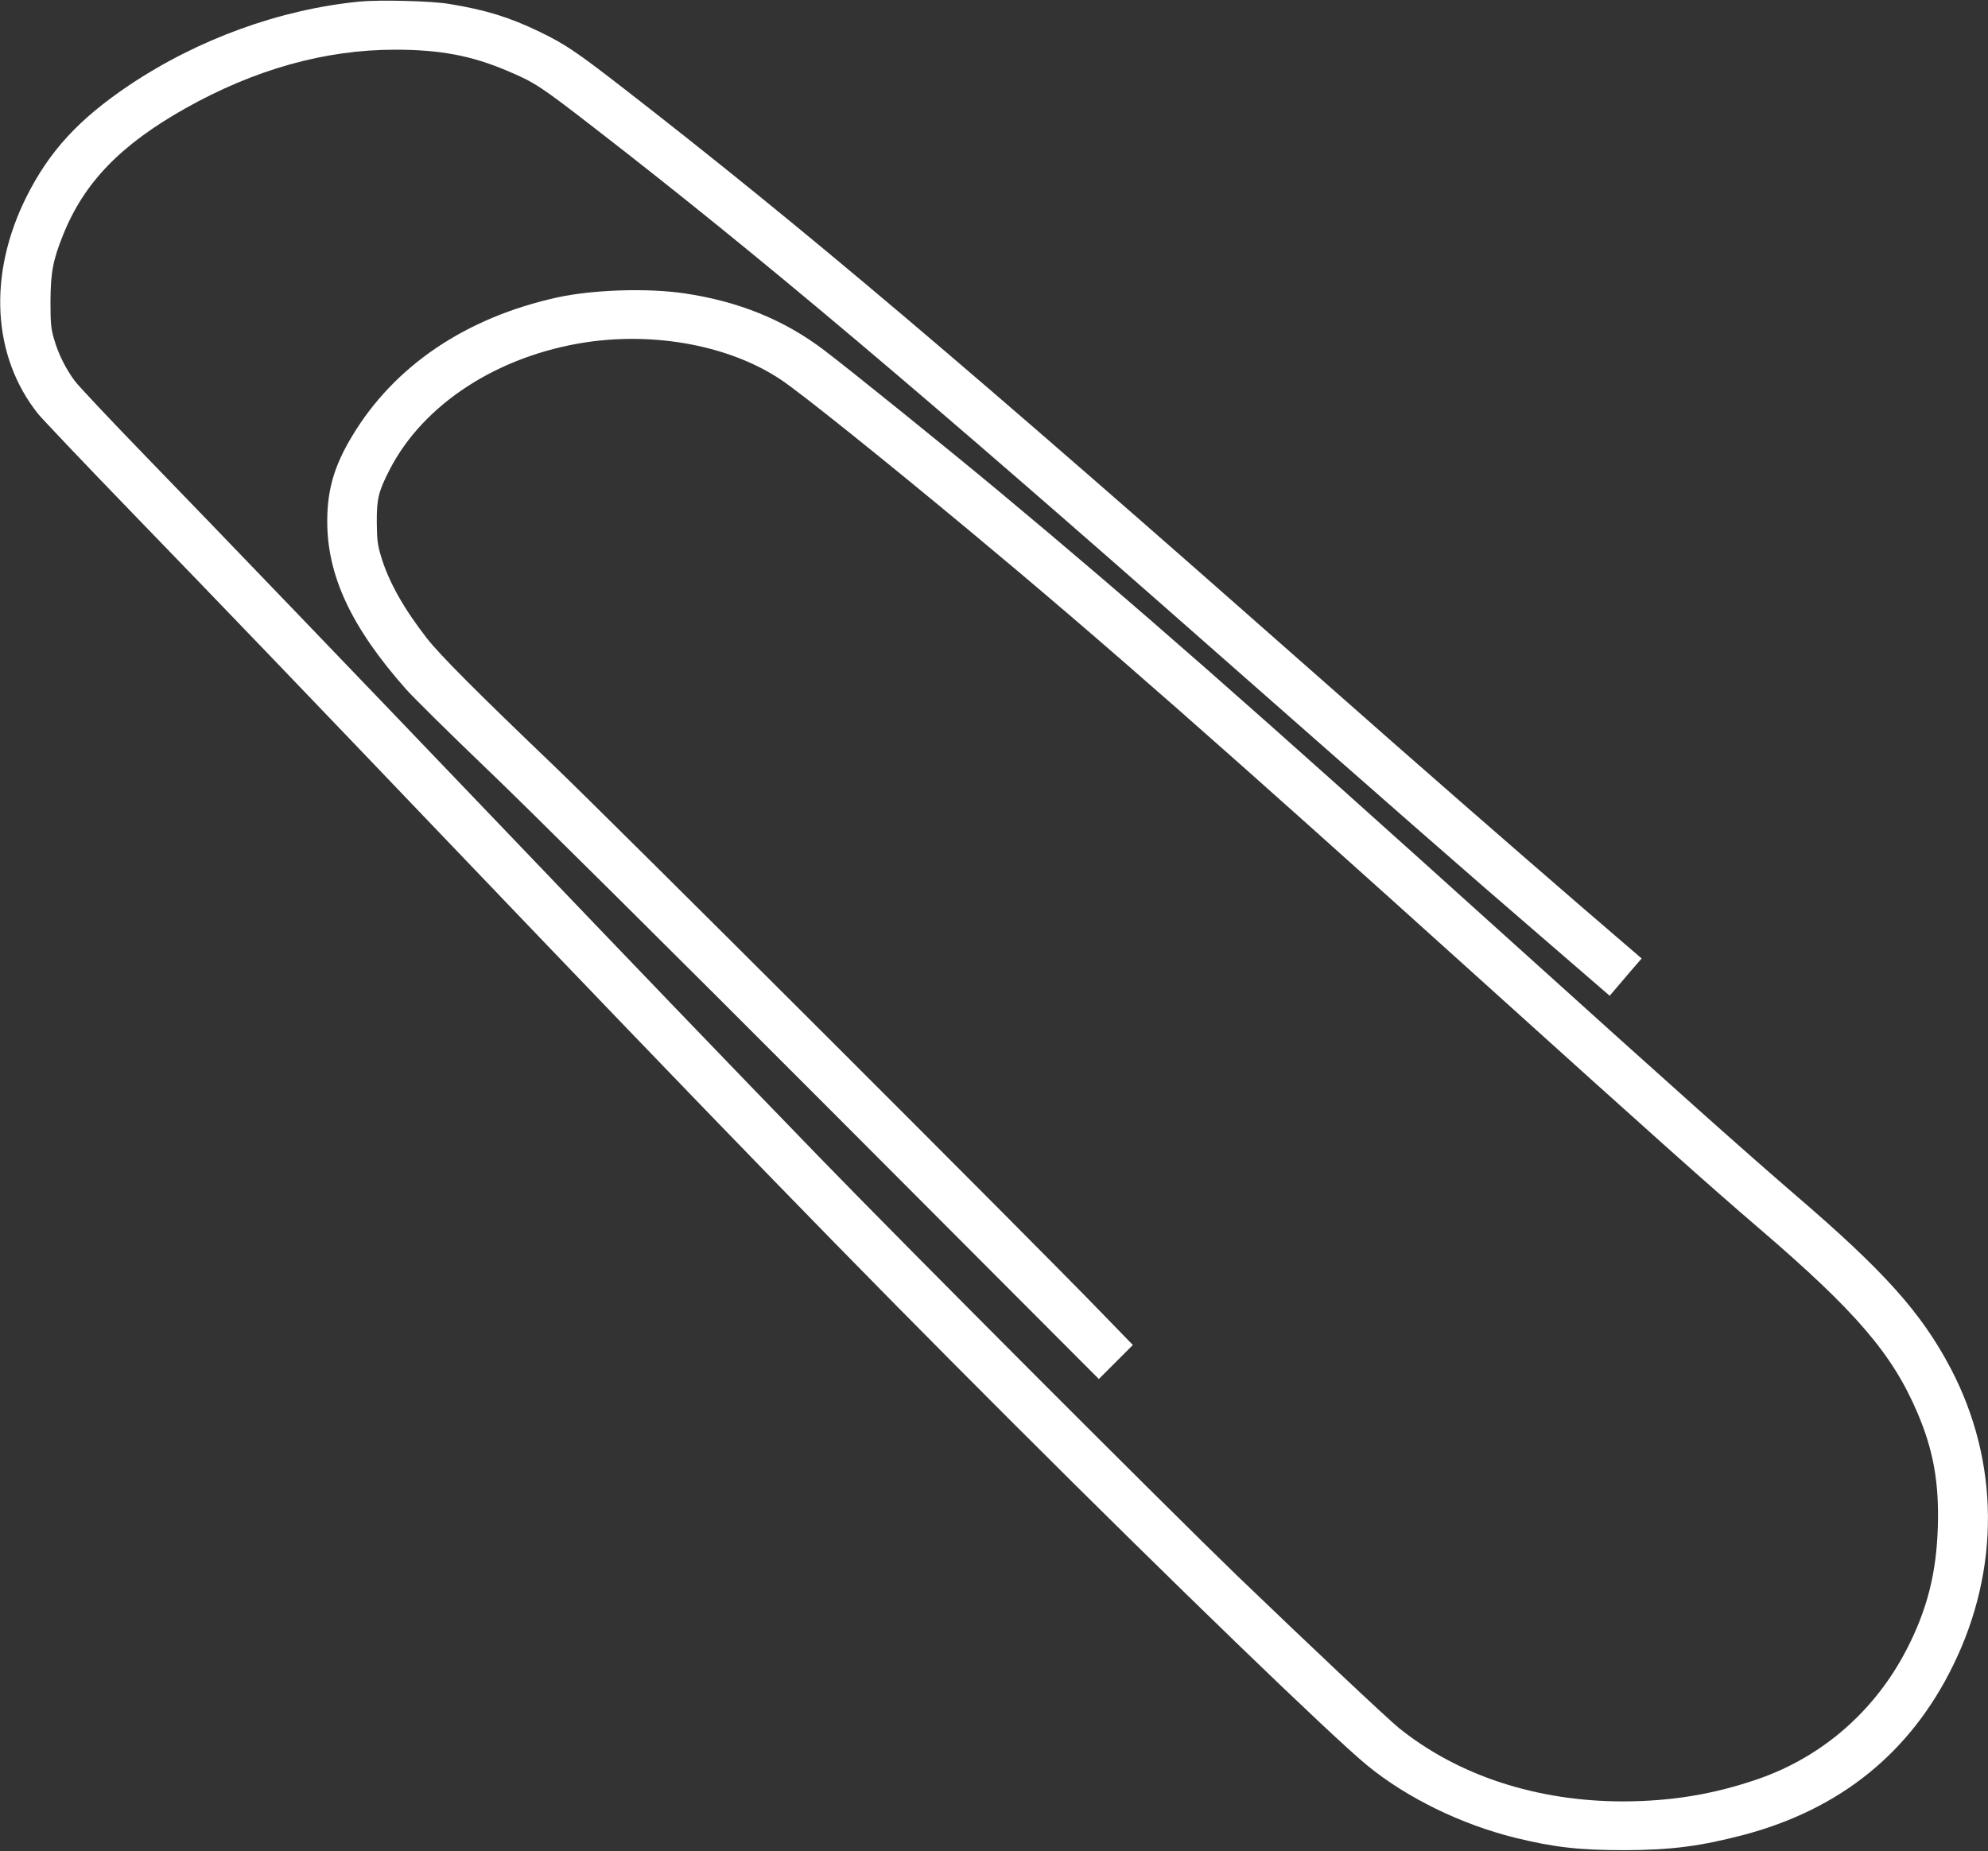
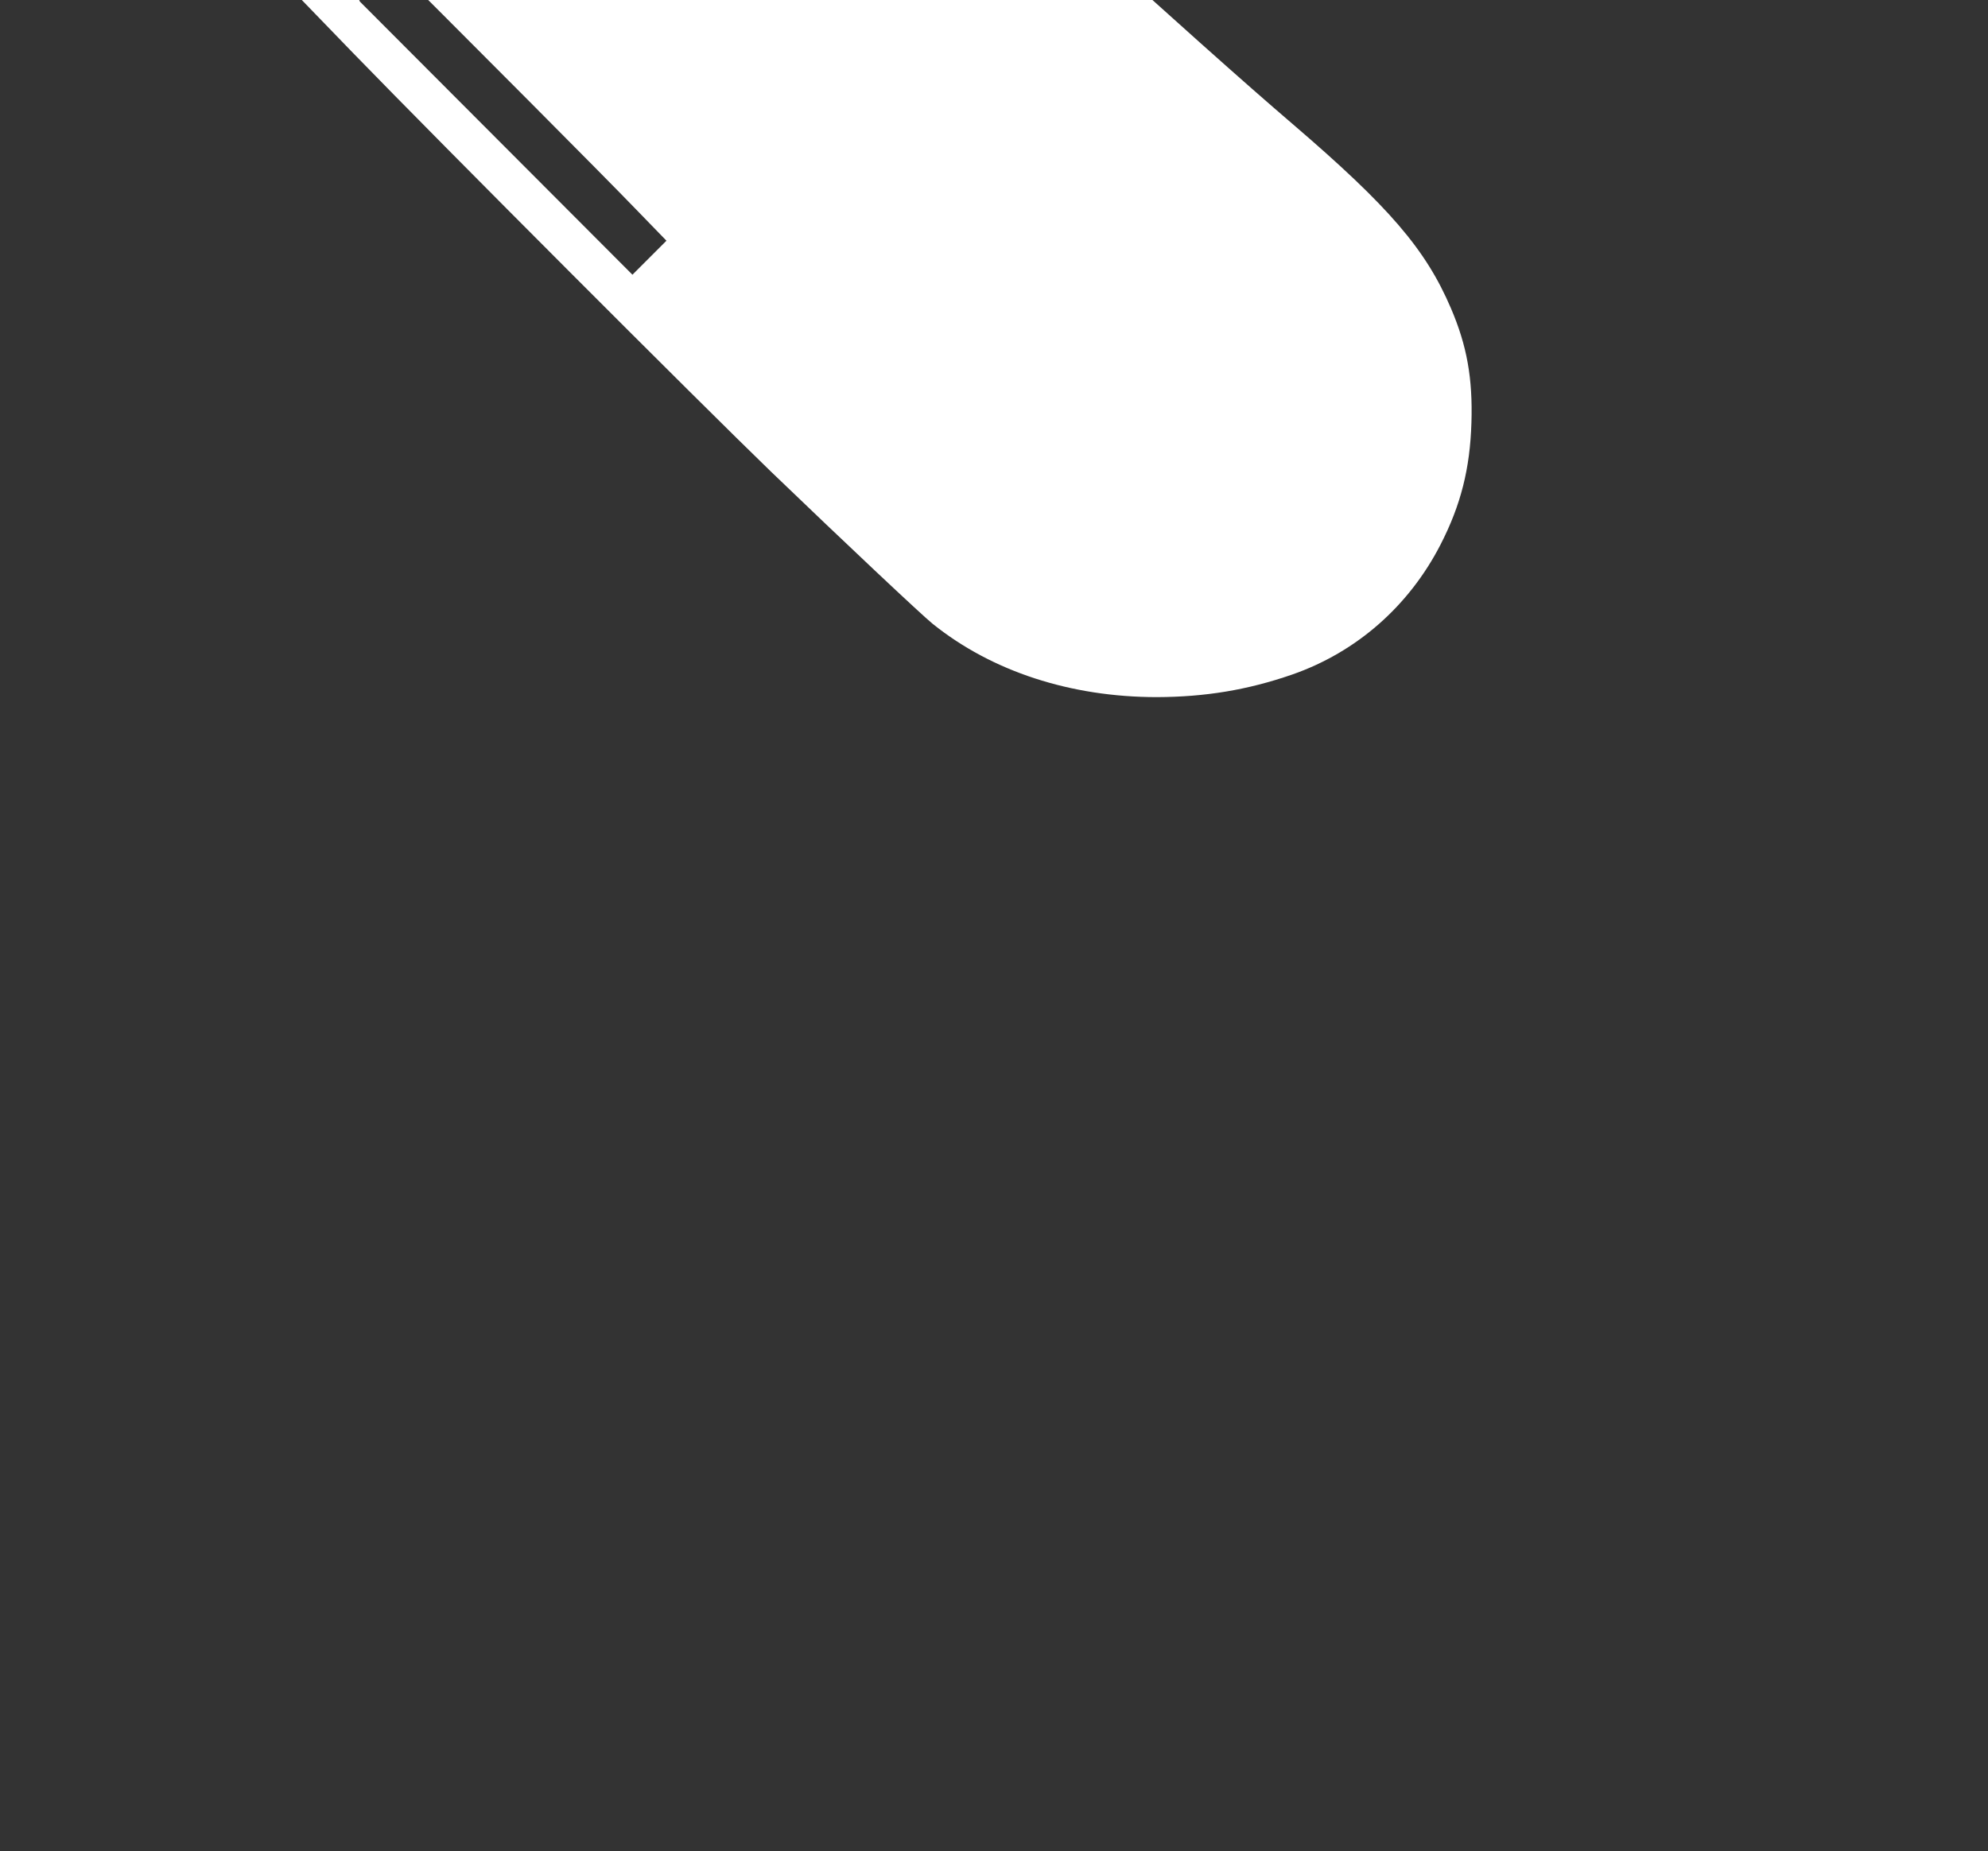
<svg xmlns="http://www.w3.org/2000/svg" version="1.0" width="1280pt" height="1192pt" viewBox="0 0 1280 1192" preserveAspectRatio="xMidYMid meet">
  <rect x="0" y="0" width="1280" height="1192" fill="#333333" stroke="none" />
  <g transform="translate(0,1192) scale(0.1,-0.1)" fill="#ffffff" stroke="none">
-     <path d="M2317 11910 c-514 -50 -1043 -242 -1487 -540 -324 -218 -513 -424 -660 -718 -249 -499 -221 -1025 75 -1397 28 -34 300 -321 605 -636 575 -594 1099 -1140 2025 -2109 1778 -1860 2606 -2713 3644 -3750 1015 -1015 2063 -2028 2285 -2209 255 -209 605 -379 951 -465 253 -62 414 -80 705 -80 301 1 487 25 769 99 621 165 1072 530 1346 1090 305 621 299 1314 -15 1913 -188 358 -426 624 -998 1115 -336 290 -708 621 -1817 1622 -1712 1545 -2420 2167 -3325 2921 -315 262 -951 776 -1115 900 -256 194 -548 313 -898 365 -239 35 -591 24 -822 -27 -587 -130 -1046 -440 -1317 -891 -115 -190 -160 -344 -161 -543 -2 -355 154 -689 508 -1089 50 -56 284 -287 520 -513 237 -226 1220 -1202 2185 -2169 l1755 -1759 109 109 110 110 -197 203 c-434 450 -3178 3190 -3542 3538 -484 463 -721 701 -805 808 -151 194 -246 363 -296 527 -23 77 -27 109 -28 220 -1 152 11 201 82 339 217 424 698 736 1266 822 451 67 925 -23 1251 -239 122 -80 661 -512 1225 -981 835 -694 1625 -1389 3295 -2896 1110 -1002 1457 -1312 1780 -1589 624 -535 858 -808 1020 -1187 103 -240 141 -452 132 -737 -9 -295 -68 -530 -199 -785 -204 -397 -542 -693 -956 -837 -286 -99 -559 -144 -870 -145 -555 0 -1062 165 -1444 472 -73 59 -572 529 -1042 981 -452 437 -2103 2090 -2687 2692 -579 597 -1218 1262 -2019 2100 -903 944 -1893 1975 -2325 2420 -224 231 -427 447 -452 480 -59 79 -108 176 -135 272 -20 67 -23 101 -23 243 1 185 16 266 82 429 135 336 370 579 788 814 447 251 898 377 1349 377 290 0 491 -38 722 -136 178 -75 214 -99 574 -378 1046 -810 2075 -1678 3985 -3361 1103 -971 1609 -1415 2090 -1829 l449 -388 26 30 c14 16 60 70 102 120 l78 90 -393 338 c-439 379 -1082 940 -1652 1444 -2332 2059 -3360 2929 -4533 3839 -283 219 -356 268 -517 346 -192 93 -349 142 -585 180 -112 19 -447 27 -573 15z" />
+     <path d="M2317 11910 l1755 -1759 109 109 110 110 -197 203 c-434 450 -3178 3190 -3542 3538 -484 463 -721 701 -805 808 -151 194 -246 363 -296 527 -23 77 -27 109 -28 220 -1 152 11 201 82 339 217 424 698 736 1266 822 451 67 925 -23 1251 -239 122 -80 661 -512 1225 -981 835 -694 1625 -1389 3295 -2896 1110 -1002 1457 -1312 1780 -1589 624 -535 858 -808 1020 -1187 103 -240 141 -452 132 -737 -9 -295 -68 -530 -199 -785 -204 -397 -542 -693 -956 -837 -286 -99 -559 -144 -870 -145 -555 0 -1062 165 -1444 472 -73 59 -572 529 -1042 981 -452 437 -2103 2090 -2687 2692 -579 597 -1218 1262 -2019 2100 -903 944 -1893 1975 -2325 2420 -224 231 -427 447 -452 480 -59 79 -108 176 -135 272 -20 67 -23 101 -23 243 1 185 16 266 82 429 135 336 370 579 788 814 447 251 898 377 1349 377 290 0 491 -38 722 -136 178 -75 214 -99 574 -378 1046 -810 2075 -1678 3985 -3361 1103 -971 1609 -1415 2090 -1829 l449 -388 26 30 c14 16 60 70 102 120 l78 90 -393 338 c-439 379 -1082 940 -1652 1444 -2332 2059 -3360 2929 -4533 3839 -283 219 -356 268 -517 346 -192 93 -349 142 -585 180 -112 19 -447 27 -573 15z" />
  </g>
</svg>